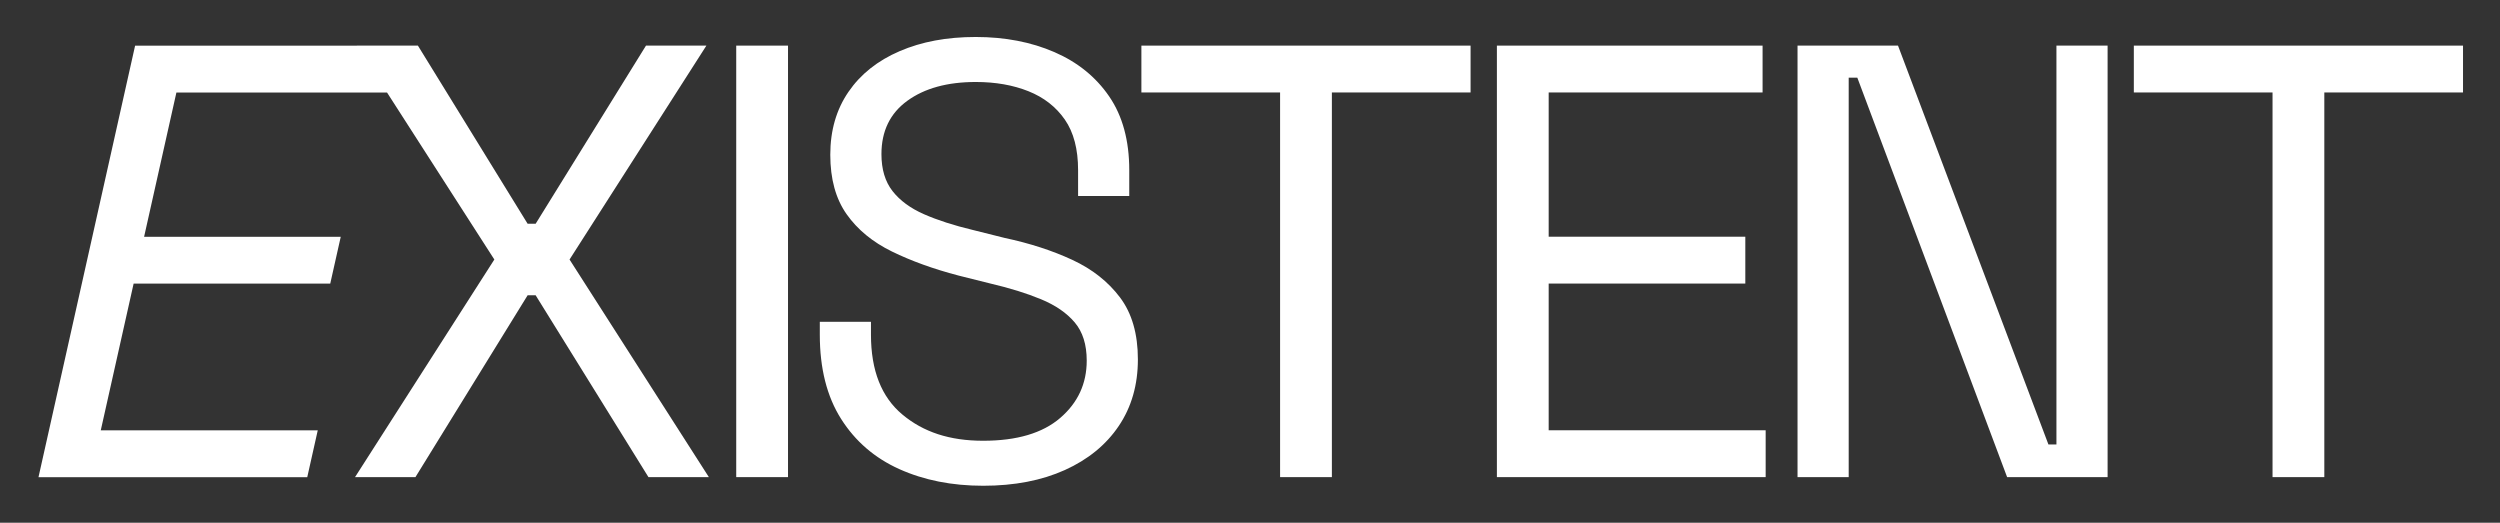
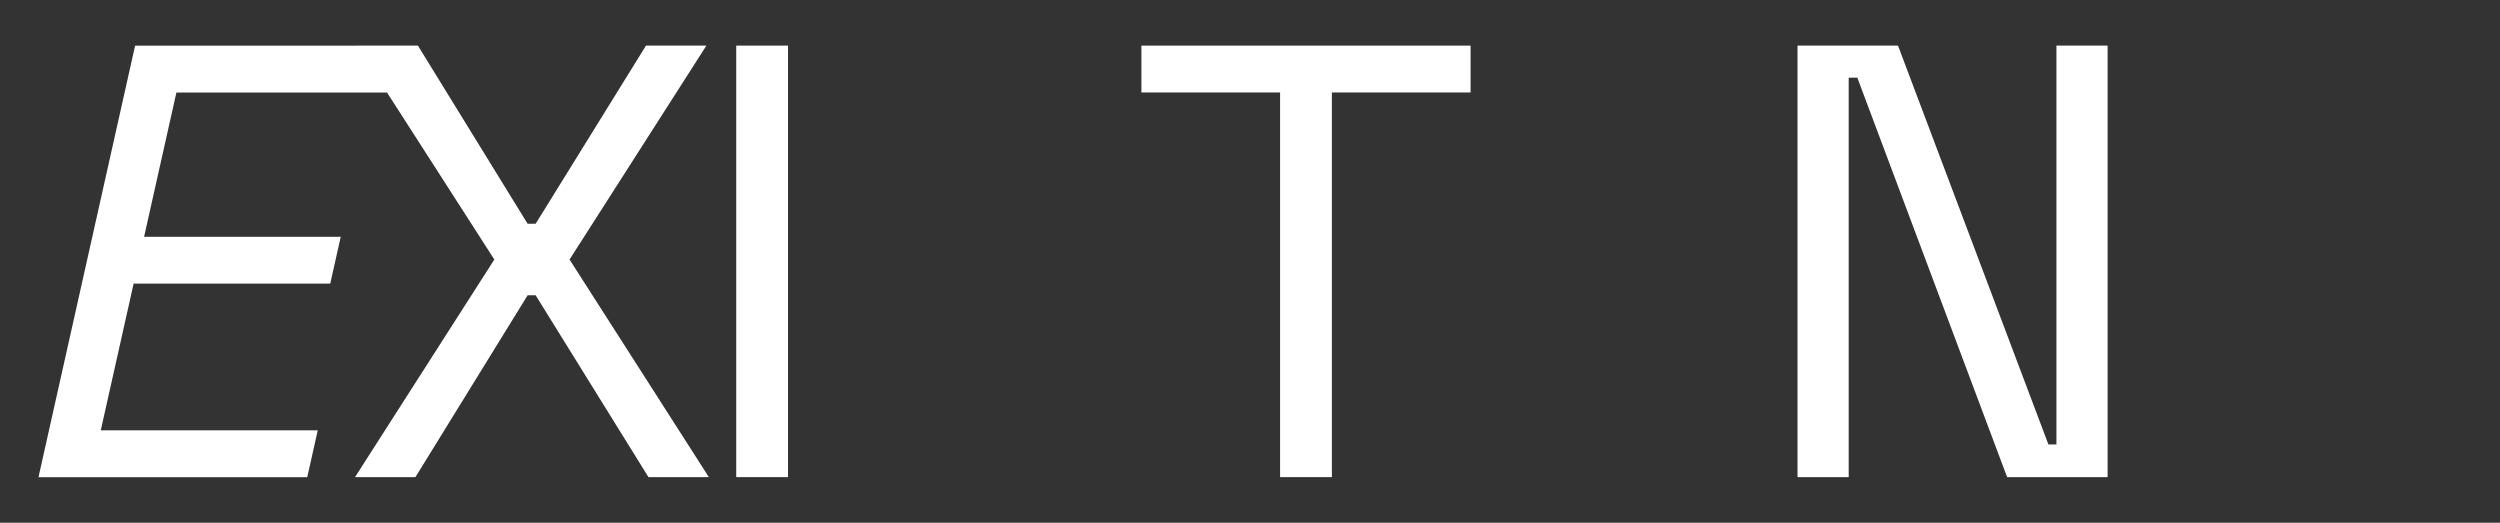
<svg xmlns="http://www.w3.org/2000/svg" id="Layer_1" version="1.1" viewBox="0 0 1216.67 254.4">
  <rect x="0" y="0" width="1216.67" height="254.4" fill="#333333" stroke="none" />
  <defs>
    <style> .st0 { fill: #fff; } </style>
  </defs>
  <polygon class="st0" points="343.78 22.2 314.38 22.2 260.68 108.9 256.78 108.9 203.38 22.2 173.68 22.2 173.7 22.23 65.75 22.23 18.73 232.23 149.53 232.23 154.64 209.43 49.04 209.43 65.03 138.03 160.72 138.03 165.83 115.23 70.13 115.23 85.85 45.03 188.36 45.03 240.58 126.3 172.78 232.2 202.18 232.2 256.78 143.7 260.68 143.7 315.58 232.2 344.98 232.2 277.18 126.3 343.78 22.2" />
  <rect class="st0" x="358.3" y="22.2" width="25.2" height="210" />
-   <path class="st0" d="M521.82,126.45c-9.7-4.5-20.65-8.05-32.85-10.65l-15.6-3.9c-9.2-2.2-17.1-4.75-23.7-7.65-6.6-2.9-11.7-6.65-15.3-11.25-3.6-4.6-5.4-10.6-5.4-18,0-11.2,4.2-19.85,12.6-25.95,8.4-6.1,19.5-9.15,33.3-9.15,9.6,0,18.15,1.5,25.65,4.5s13.4,7.6,17.7,13.8c4.3,6.2,6.45,14.4,6.45,24.6v12.6h24.9v-12.6c0-14.4-3.25-26.35-9.75-35.85-6.5-9.5-15.4-16.7-26.7-21.6-11.3-4.9-24.05-7.35-38.25-7.35s-26.35,2.3-37.05,6.9c-10.7,4.6-19,11.2-24.9,19.8-5.9,8.6-8.85,18.8-8.85,30.6s2.65,21.45,7.95,28.95c5.3,7.5,12.65,13.55,22.05,18.15,9.4,4.6,20.2,8.5,32.4,11.7l15.6,3.9c9.4,2.2,17.6,4.75,24.6,7.65,7,2.9,12.45,6.65,16.35,11.25,3.9,4.6,5.85,10.8,5.85,18.6,0,11.2-4.3,20.5-12.9,27.9-8.6,7.4-21.1,11.1-37.5,11.1s-29.1-4.25-39.3-12.75c-10.2-8.5-15.3-21.45-15.3-38.85v-6.3h-24.9v6.3c0,16.4,3.45,30.05,10.35,40.95,6.9,10.9,16.35,19.05,28.35,24.45,12,5.4,25.6,8.1,40.8,8.1s28.45-2.55,39.75-7.65c11.3-5.1,20.05-12.25,26.25-21.45,6.2-9.2,9.3-20,9.3-32.4s-2.9-22.45-8.7-30.15c-5.8-7.7-13.55-13.8-23.25-18.3Z" />
  <polygon class="st0" points="555.48 45 622.98 45 622.98 232.2 648.18 232.2 648.18 45 715.68 45 715.68 22.2 555.48 22.2 555.48 45" />
-   <polygon class="st0" points="753.69 138 849.39 138 849.39 115.2 753.69 115.2 753.69 45 857.79 45 857.79 22.2 728.49 22.2 728.49 232.2 859.29 232.2 859.29 209.4 753.69 209.4 753.69 138" />
  <polygon class="st0" points="1000.8 216.3 996.9 216.3 923.7 22.2 874.8 22.2 874.8 232.2 899.7 232.2 899.7 37.8 903.9 37.8 976.8 232.2 1025.7 232.2 1025.7 22.2 1000.8 22.2 1000.8 216.3" />
-   <polygon class="st0" points="1038.47 22.2 1038.47 45 1105.97 45 1105.97 232.2 1131.17 232.2 1131.17 45 1198.67 45 1198.67 22.2 1038.47 22.2" />
</svg>